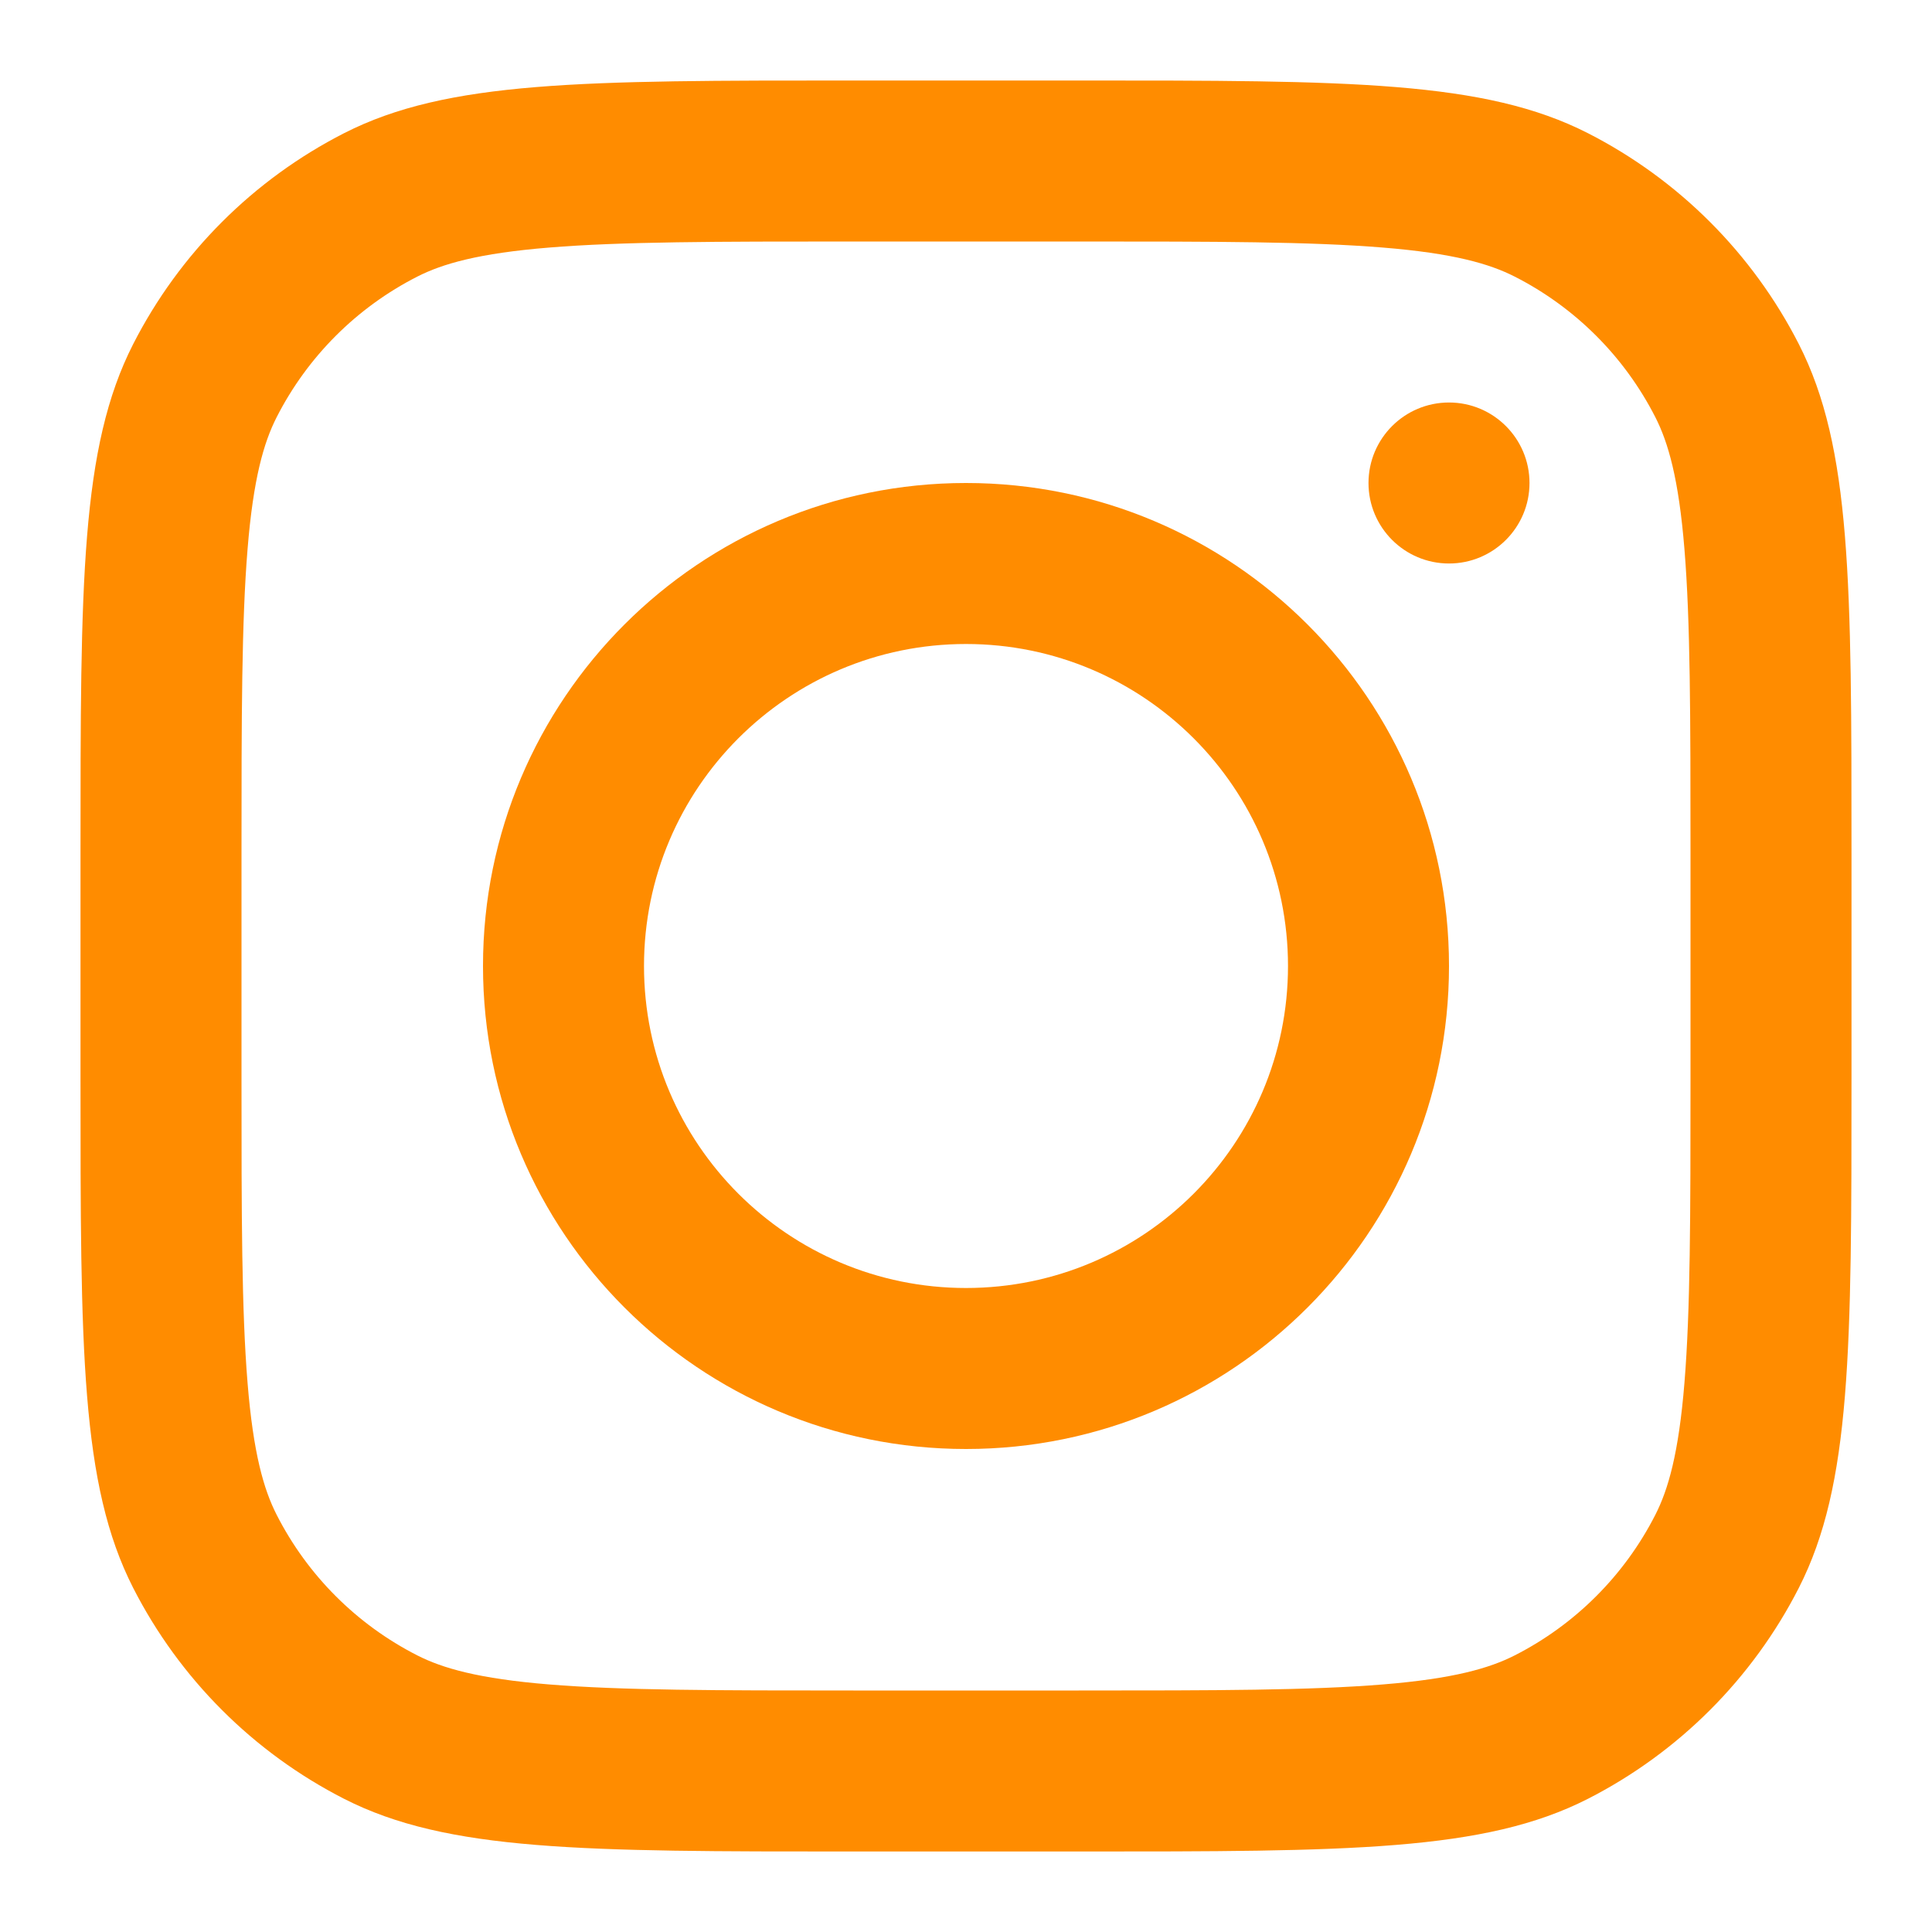
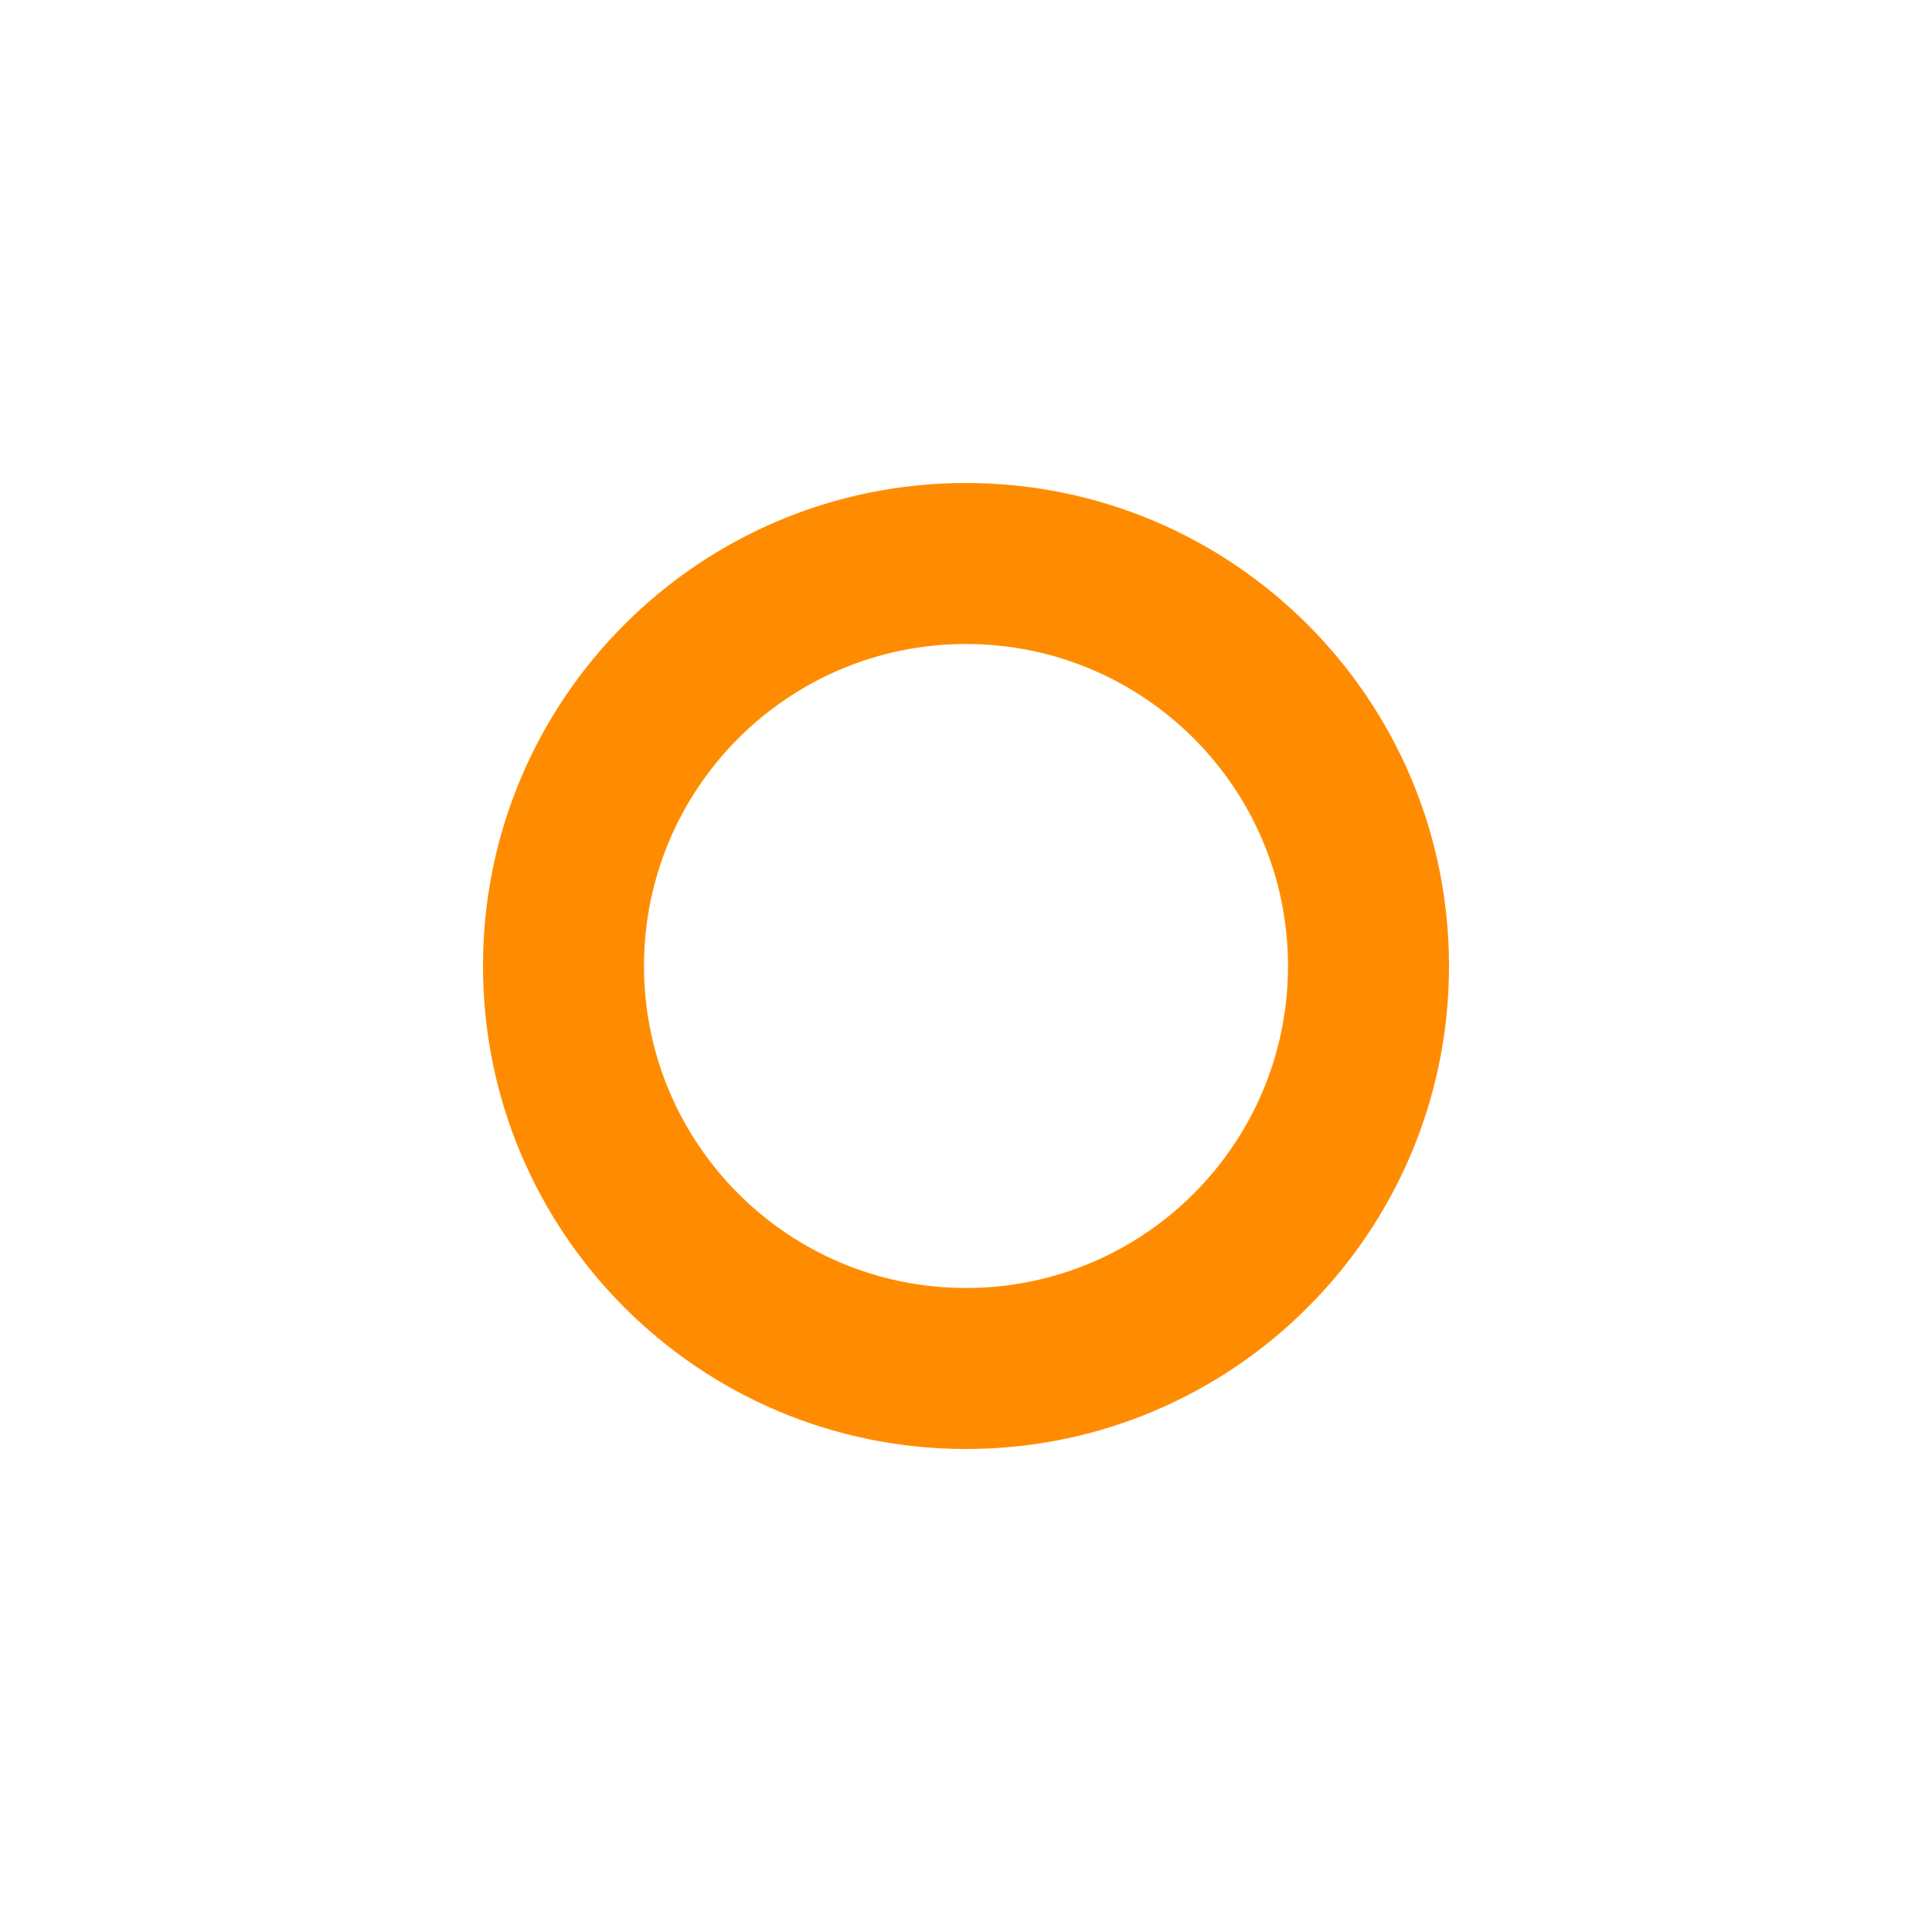
<svg xmlns="http://www.w3.org/2000/svg" width="30" height="30" viewBox="0 0 30 30" fill="none">
-   <path fill-rule="evenodd" clip-rule="evenodd" d="M15 22.5C19.142 22.5 22.5 19.142 22.5 15C22.5 10.858 19.142 7.5 15 7.5C10.858 7.5 7.5 10.858 7.5 15C7.5 19.142 10.858 22.5 15 22.5ZM15 20C17.761 20 20 17.761 20 15C20 12.239 17.761 10 15 10C12.239 10 10 12.239 10 15C10 17.761 12.239 20 15 20Z" fill="#FF8C00" />
-   <path d="M22.5 6.25C21.81 6.25 21.25 6.81 21.25 7.5C21.25 8.19 21.81 8.75 22.5 8.75C23.19 8.75 23.75 8.19 23.75 7.5C23.75 6.81 23.19 6.25 22.5 6.25Z" fill="#FF8C00" />
-   <path fill-rule="evenodd" clip-rule="evenodd" d="M2.067 5.345C1.25 6.949 1.25 9.05 1.25 13.25V16.75C1.25 20.95 1.25 23.051 2.067 24.655C2.787 26.066 3.934 27.213 5.345 27.933C6.949 28.75 9.05 28.75 13.25 28.75H16.75C20.95 28.75 23.051 28.75 24.655 27.933C26.066 27.213 27.213 26.066 27.933 24.655C28.75 23.051 28.75 20.95 28.75 16.75V13.25C28.75 9.05 28.75 6.949 27.933 5.345C27.213 3.934 26.066 2.787 24.655 2.067C23.051 1.25 20.95 1.25 16.75 1.25H13.25C9.05 1.25 6.949 1.25 5.345 2.067C3.934 2.787 2.787 3.934 2.067 5.345ZM16.75 3.75H13.25C11.109 3.75 9.653 3.752 8.528 3.844C7.432 3.933 6.871 4.096 6.48 4.295C5.539 4.774 4.774 5.539 4.295 6.48C4.096 6.871 3.933 7.432 3.844 8.528C3.752 9.653 3.75 11.109 3.75 13.25V16.75C3.75 18.892 3.752 20.347 3.844 21.472C3.933 22.569 4.096 23.129 4.295 23.52C4.774 24.461 5.539 25.226 6.48 25.705C6.871 25.904 7.432 26.067 8.528 26.156C9.653 26.248 11.109 26.25 13.25 26.25H16.75C18.892 26.25 20.347 26.248 21.472 26.156C22.569 26.067 23.129 25.904 23.52 25.705C24.461 25.226 25.226 24.461 25.705 23.52C25.904 23.129 26.067 22.569 26.156 21.472C26.248 20.347 26.25 18.892 26.25 16.75V13.25C26.25 11.109 26.248 9.653 26.156 8.528C26.067 7.432 25.904 6.871 25.705 6.48C25.226 5.539 24.461 4.774 23.52 4.295C23.129 4.096 22.569 3.933 21.472 3.844C20.347 3.752 18.892 3.75 16.75 3.75Z" fill="#FF8C00" />
+   <path fill-rule="evenodd" clip-rule="evenodd" d="M15 22.5C19.142 22.5 22.5 19.142 22.5 15C22.5 10.858 19.142 7.5 15 7.5C10.858 7.5 7.5 10.858 7.5 15C7.5 19.142 10.858 22.5 15 22.5M15 20C17.761 20 20 17.761 20 15C20 12.239 17.761 10 15 10C12.239 10 10 12.239 10 15C10 17.761 12.239 20 15 20Z" fill="#FF8C00" />
</svg>